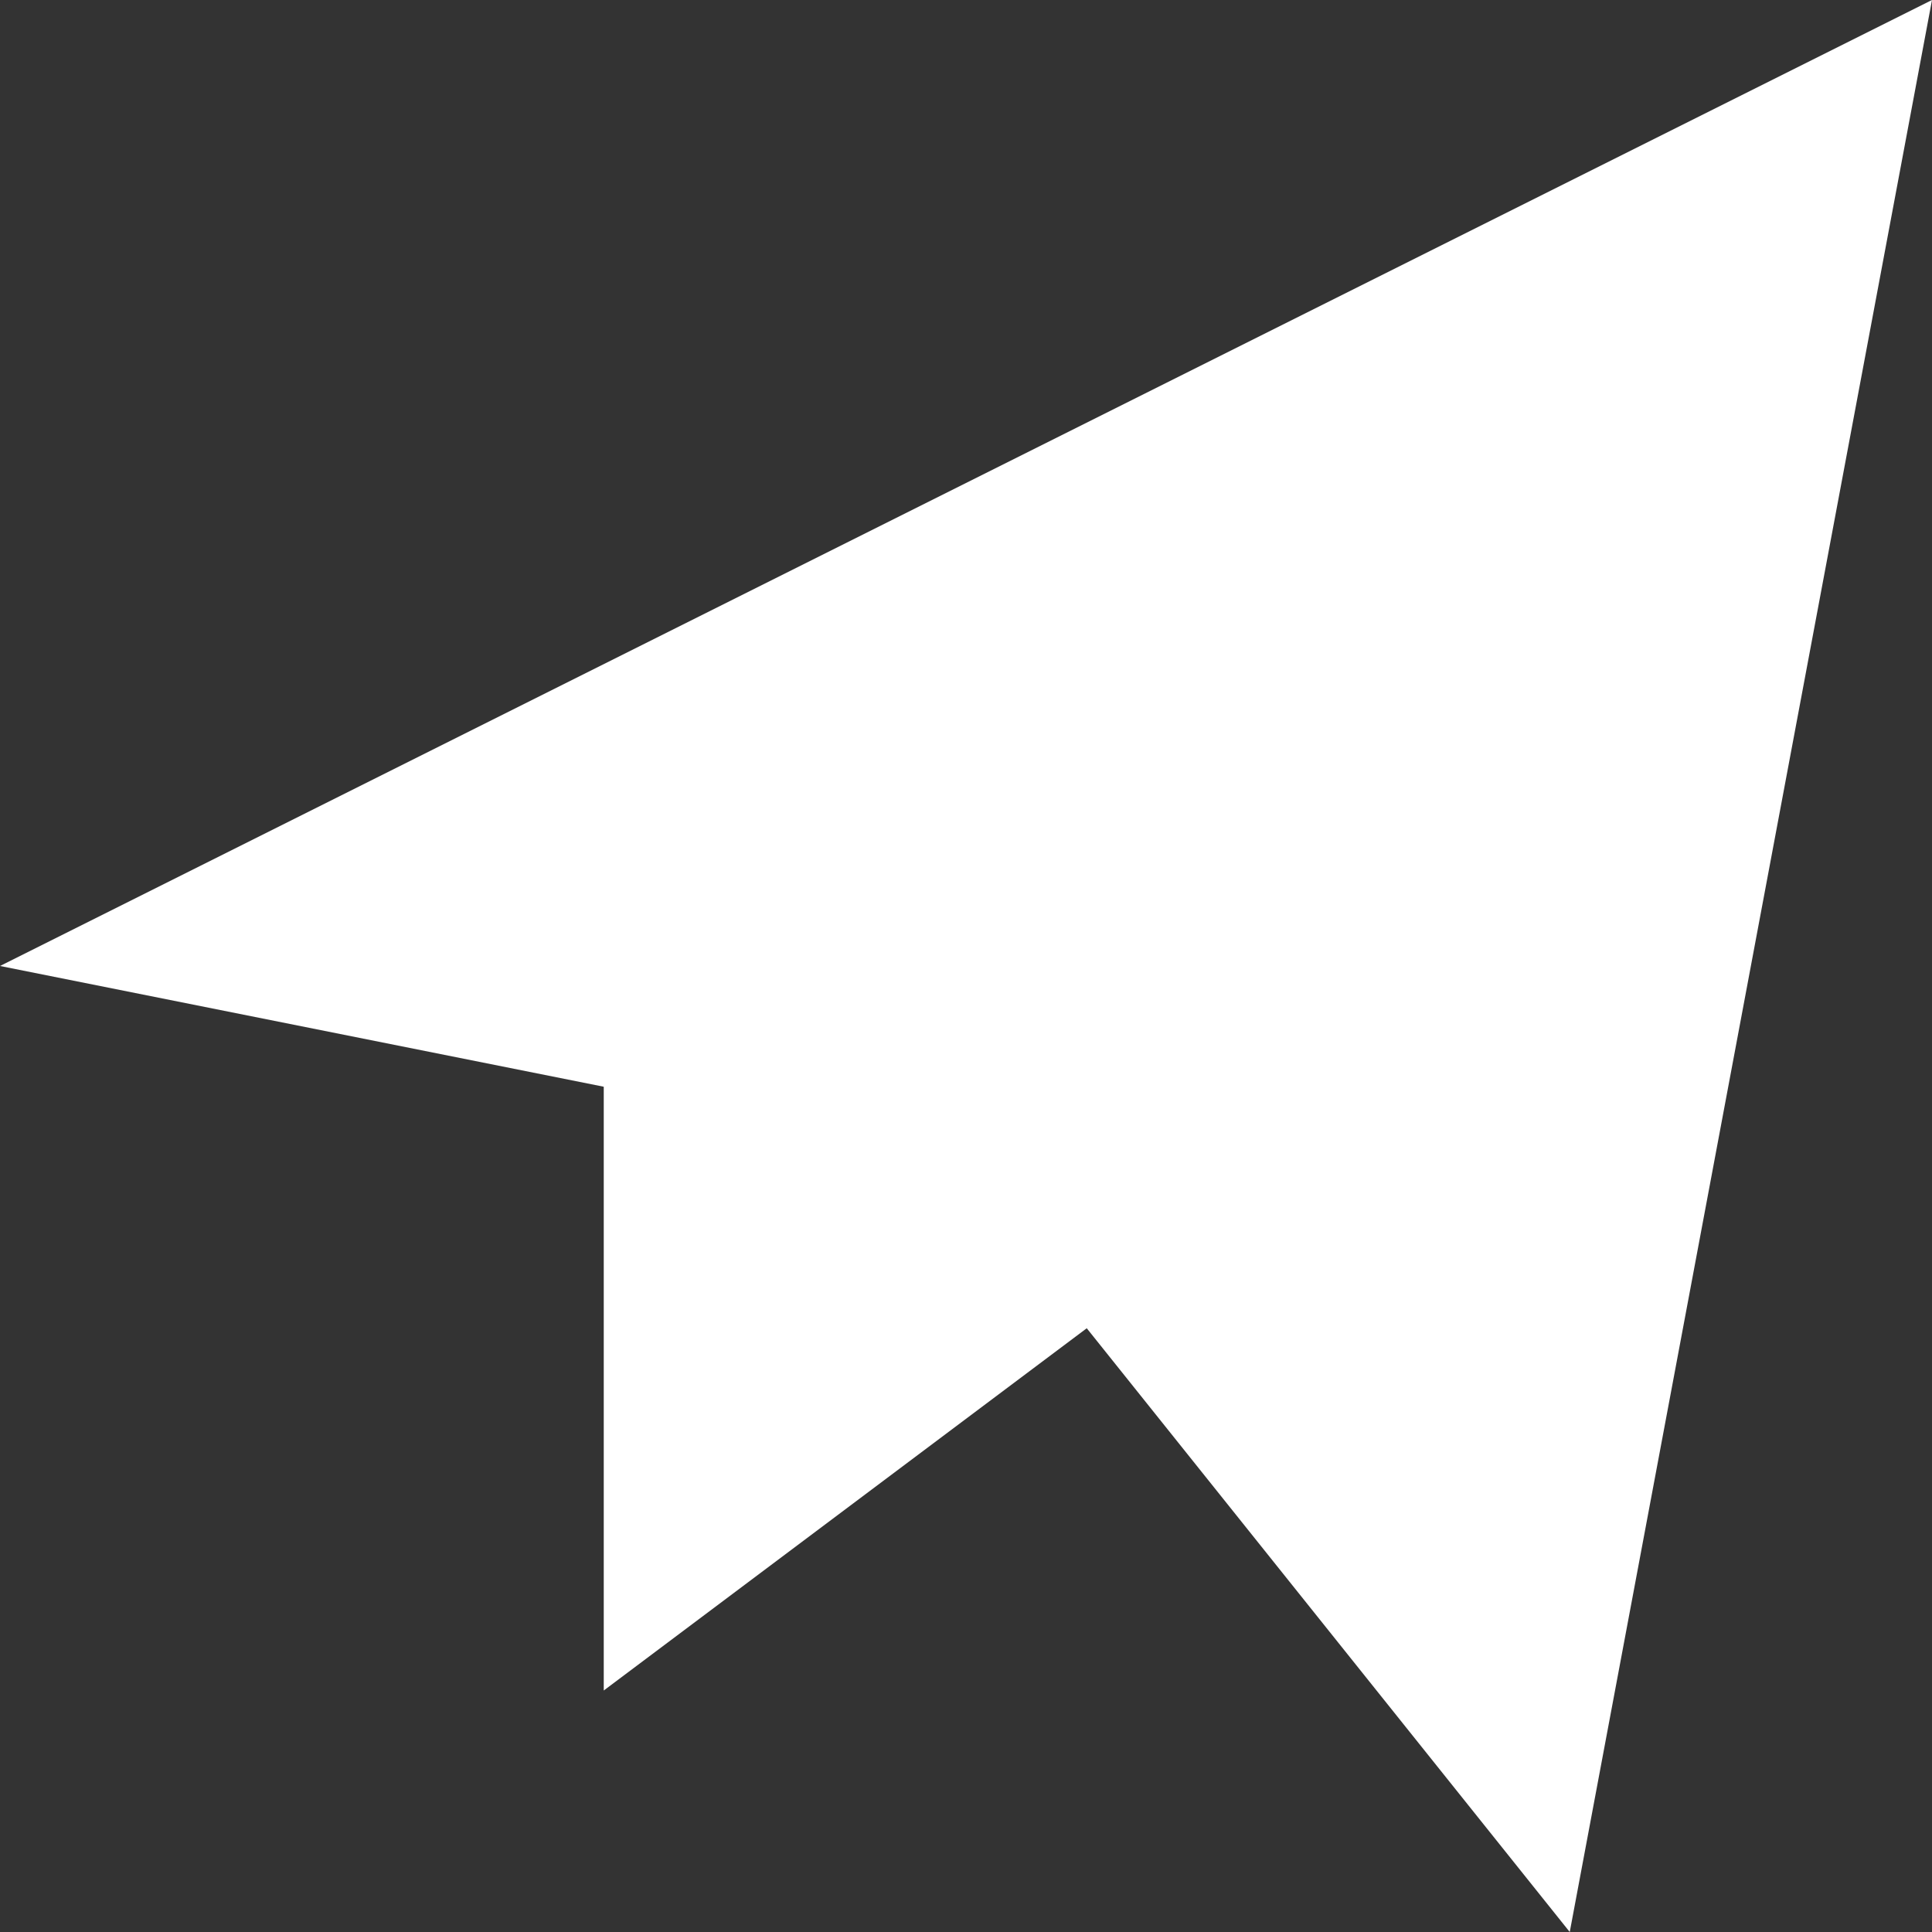
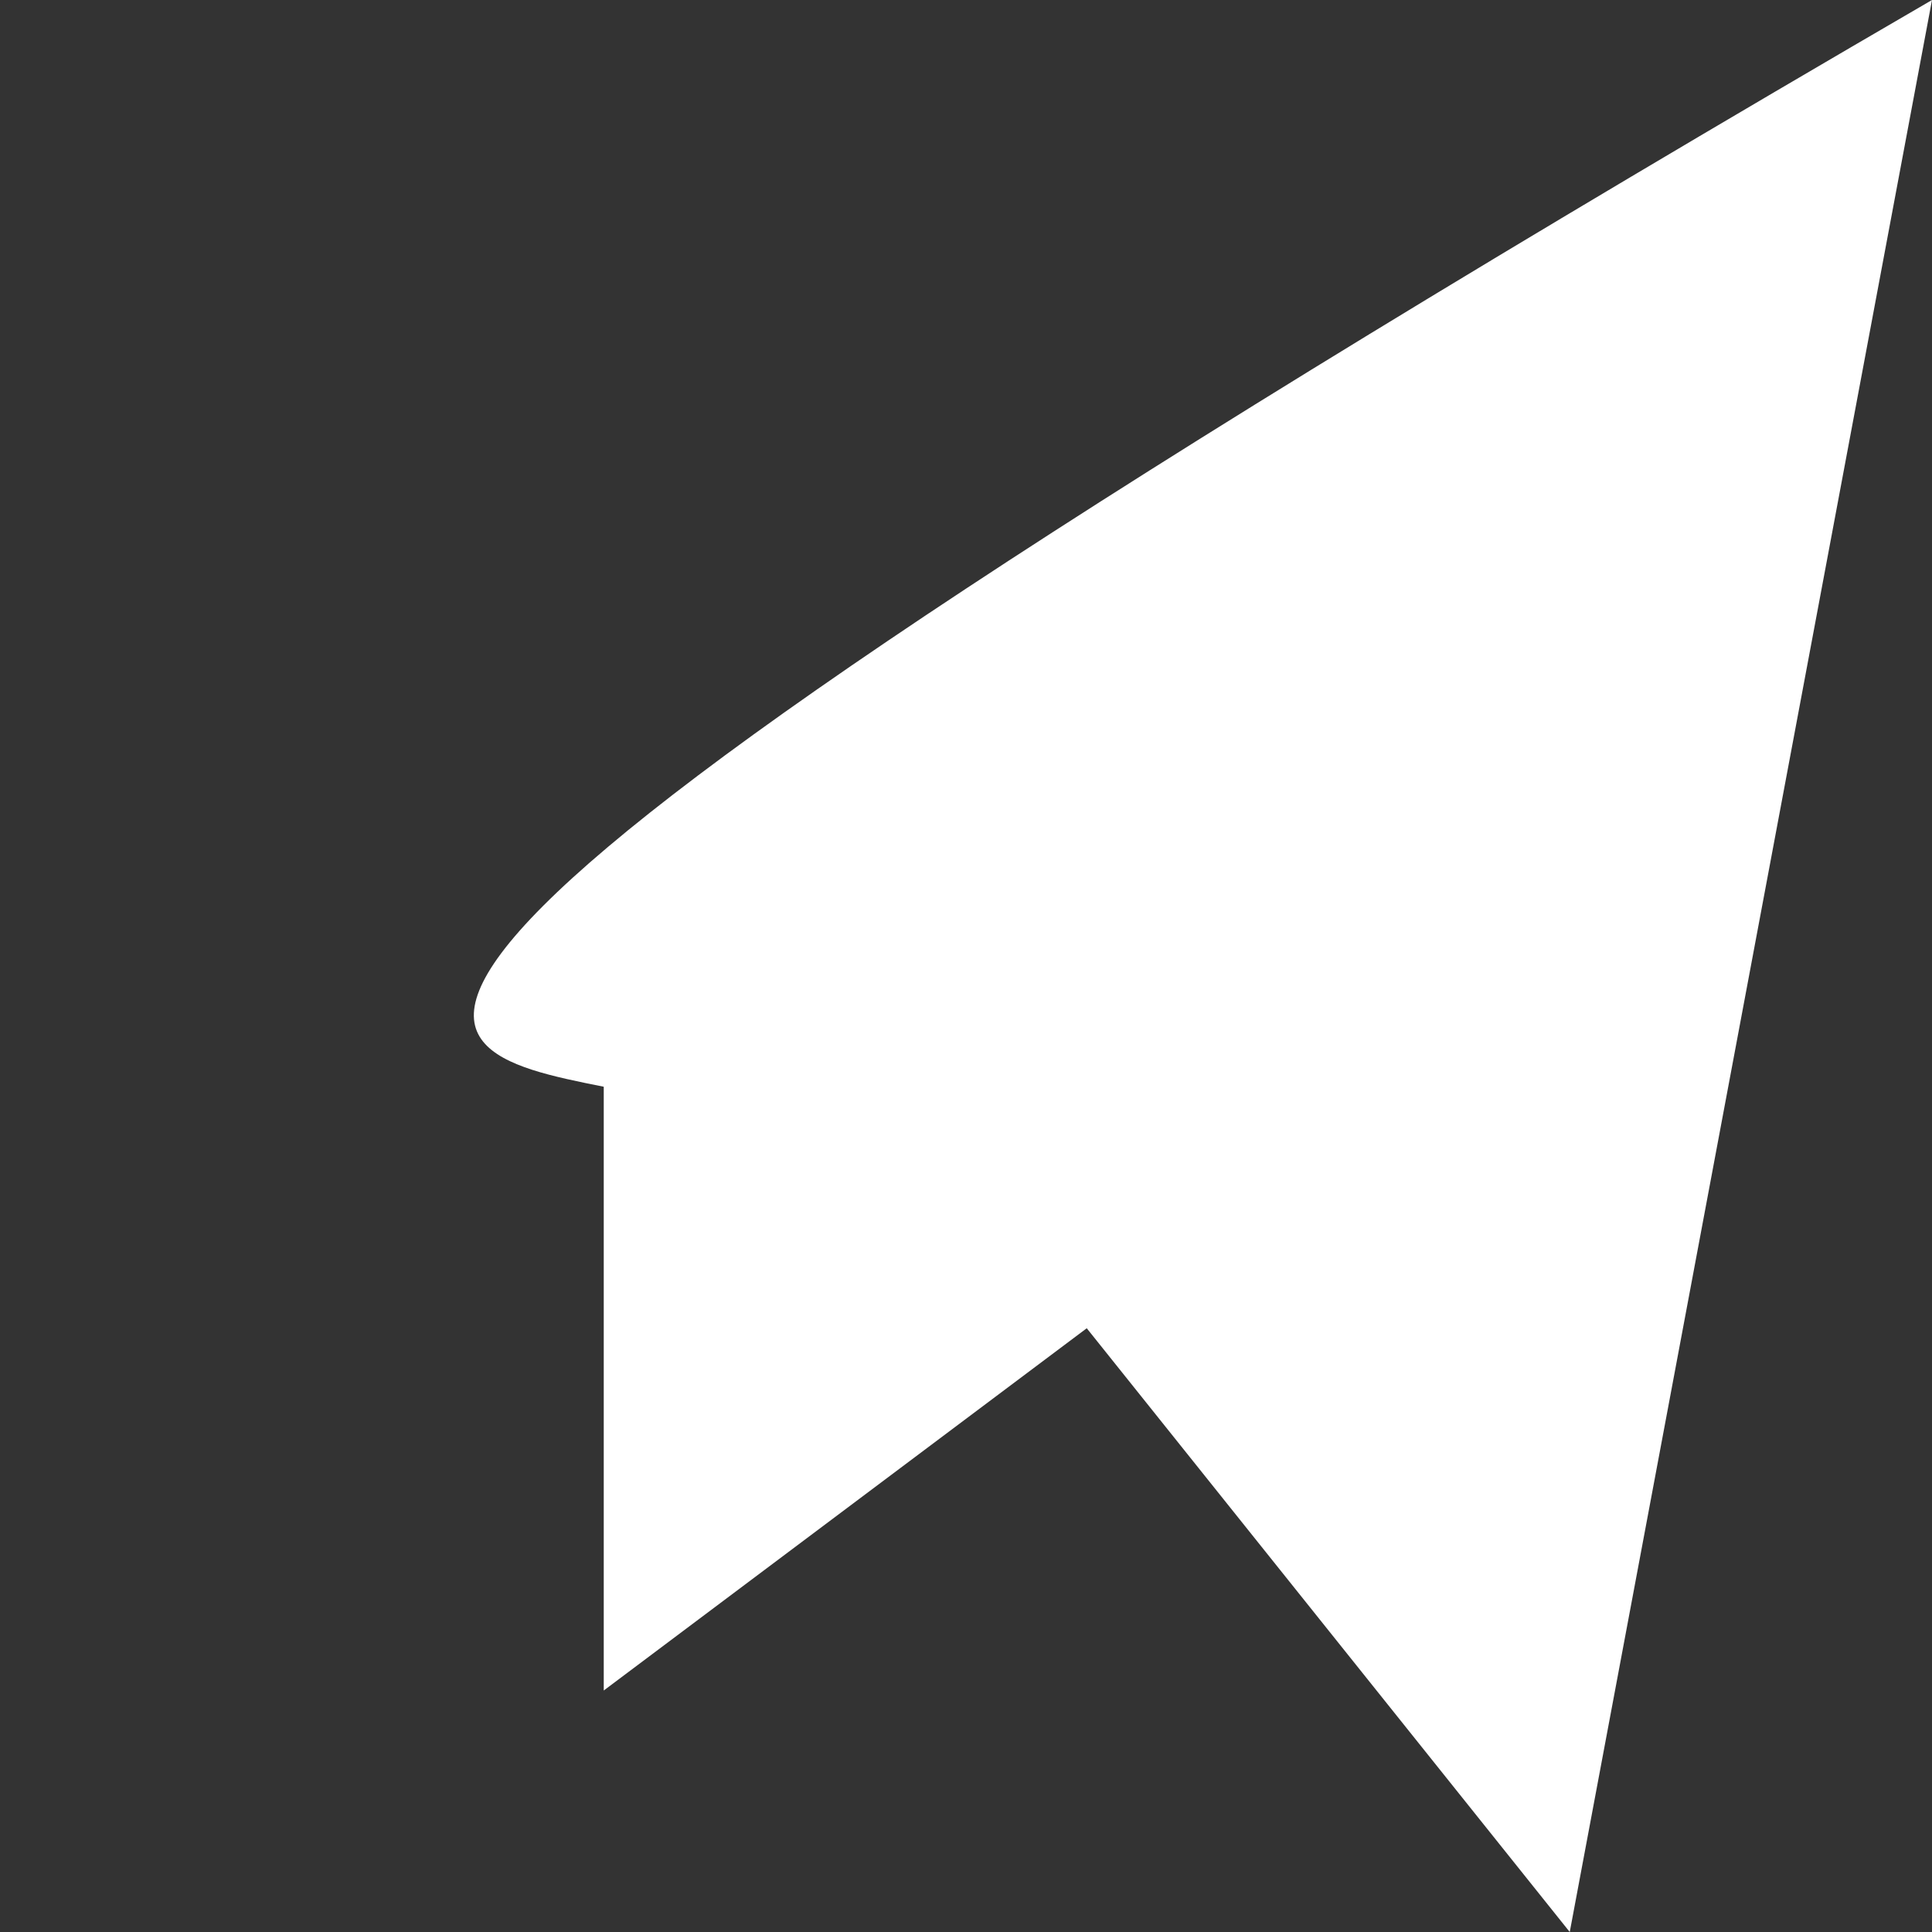
<svg xmlns="http://www.w3.org/2000/svg" viewBox="0 0 200.00 200.00" data-guides="{&quot;vertical&quot;:[],&quot;horizontal&quot;:[]}">
  <rect x="0" y="0" width="200.00" height="200.00" fill="#333333" stroke="none" />
  <defs />
-   <path fill="#ffffff" stroke="none" fill-opacity="1" stroke-width="1" stroke-opacity="1" id="tSvgd546f1b466" title="Path 62" d="M62.5 112.5C62.5 133.333 62.5 154.167 62.5 175C79.167 162.5 95.833 150 112.5 137.5C129.167 158.333 145.833 179.167 162.5 200C175 133.333 187.5 66.667 200 0C133.333 33.333 66.667 66.667 0 100C20.833 104.167 41.667 108.333 62.5 112.5" />
+   <path fill="#ffffff" stroke="none" fill-opacity="1" stroke-width="1" stroke-opacity="1" id="tSvgd546f1b466" title="Path 62" d="M62.5 112.5C62.5 133.333 62.5 154.167 62.5 175C79.167 162.5 95.833 150 112.5 137.5C129.167 158.333 145.833 179.167 162.5 200C175 133.333 187.5 66.667 200 0C20.833 104.167 41.667 108.333 62.5 112.5" />
</svg>